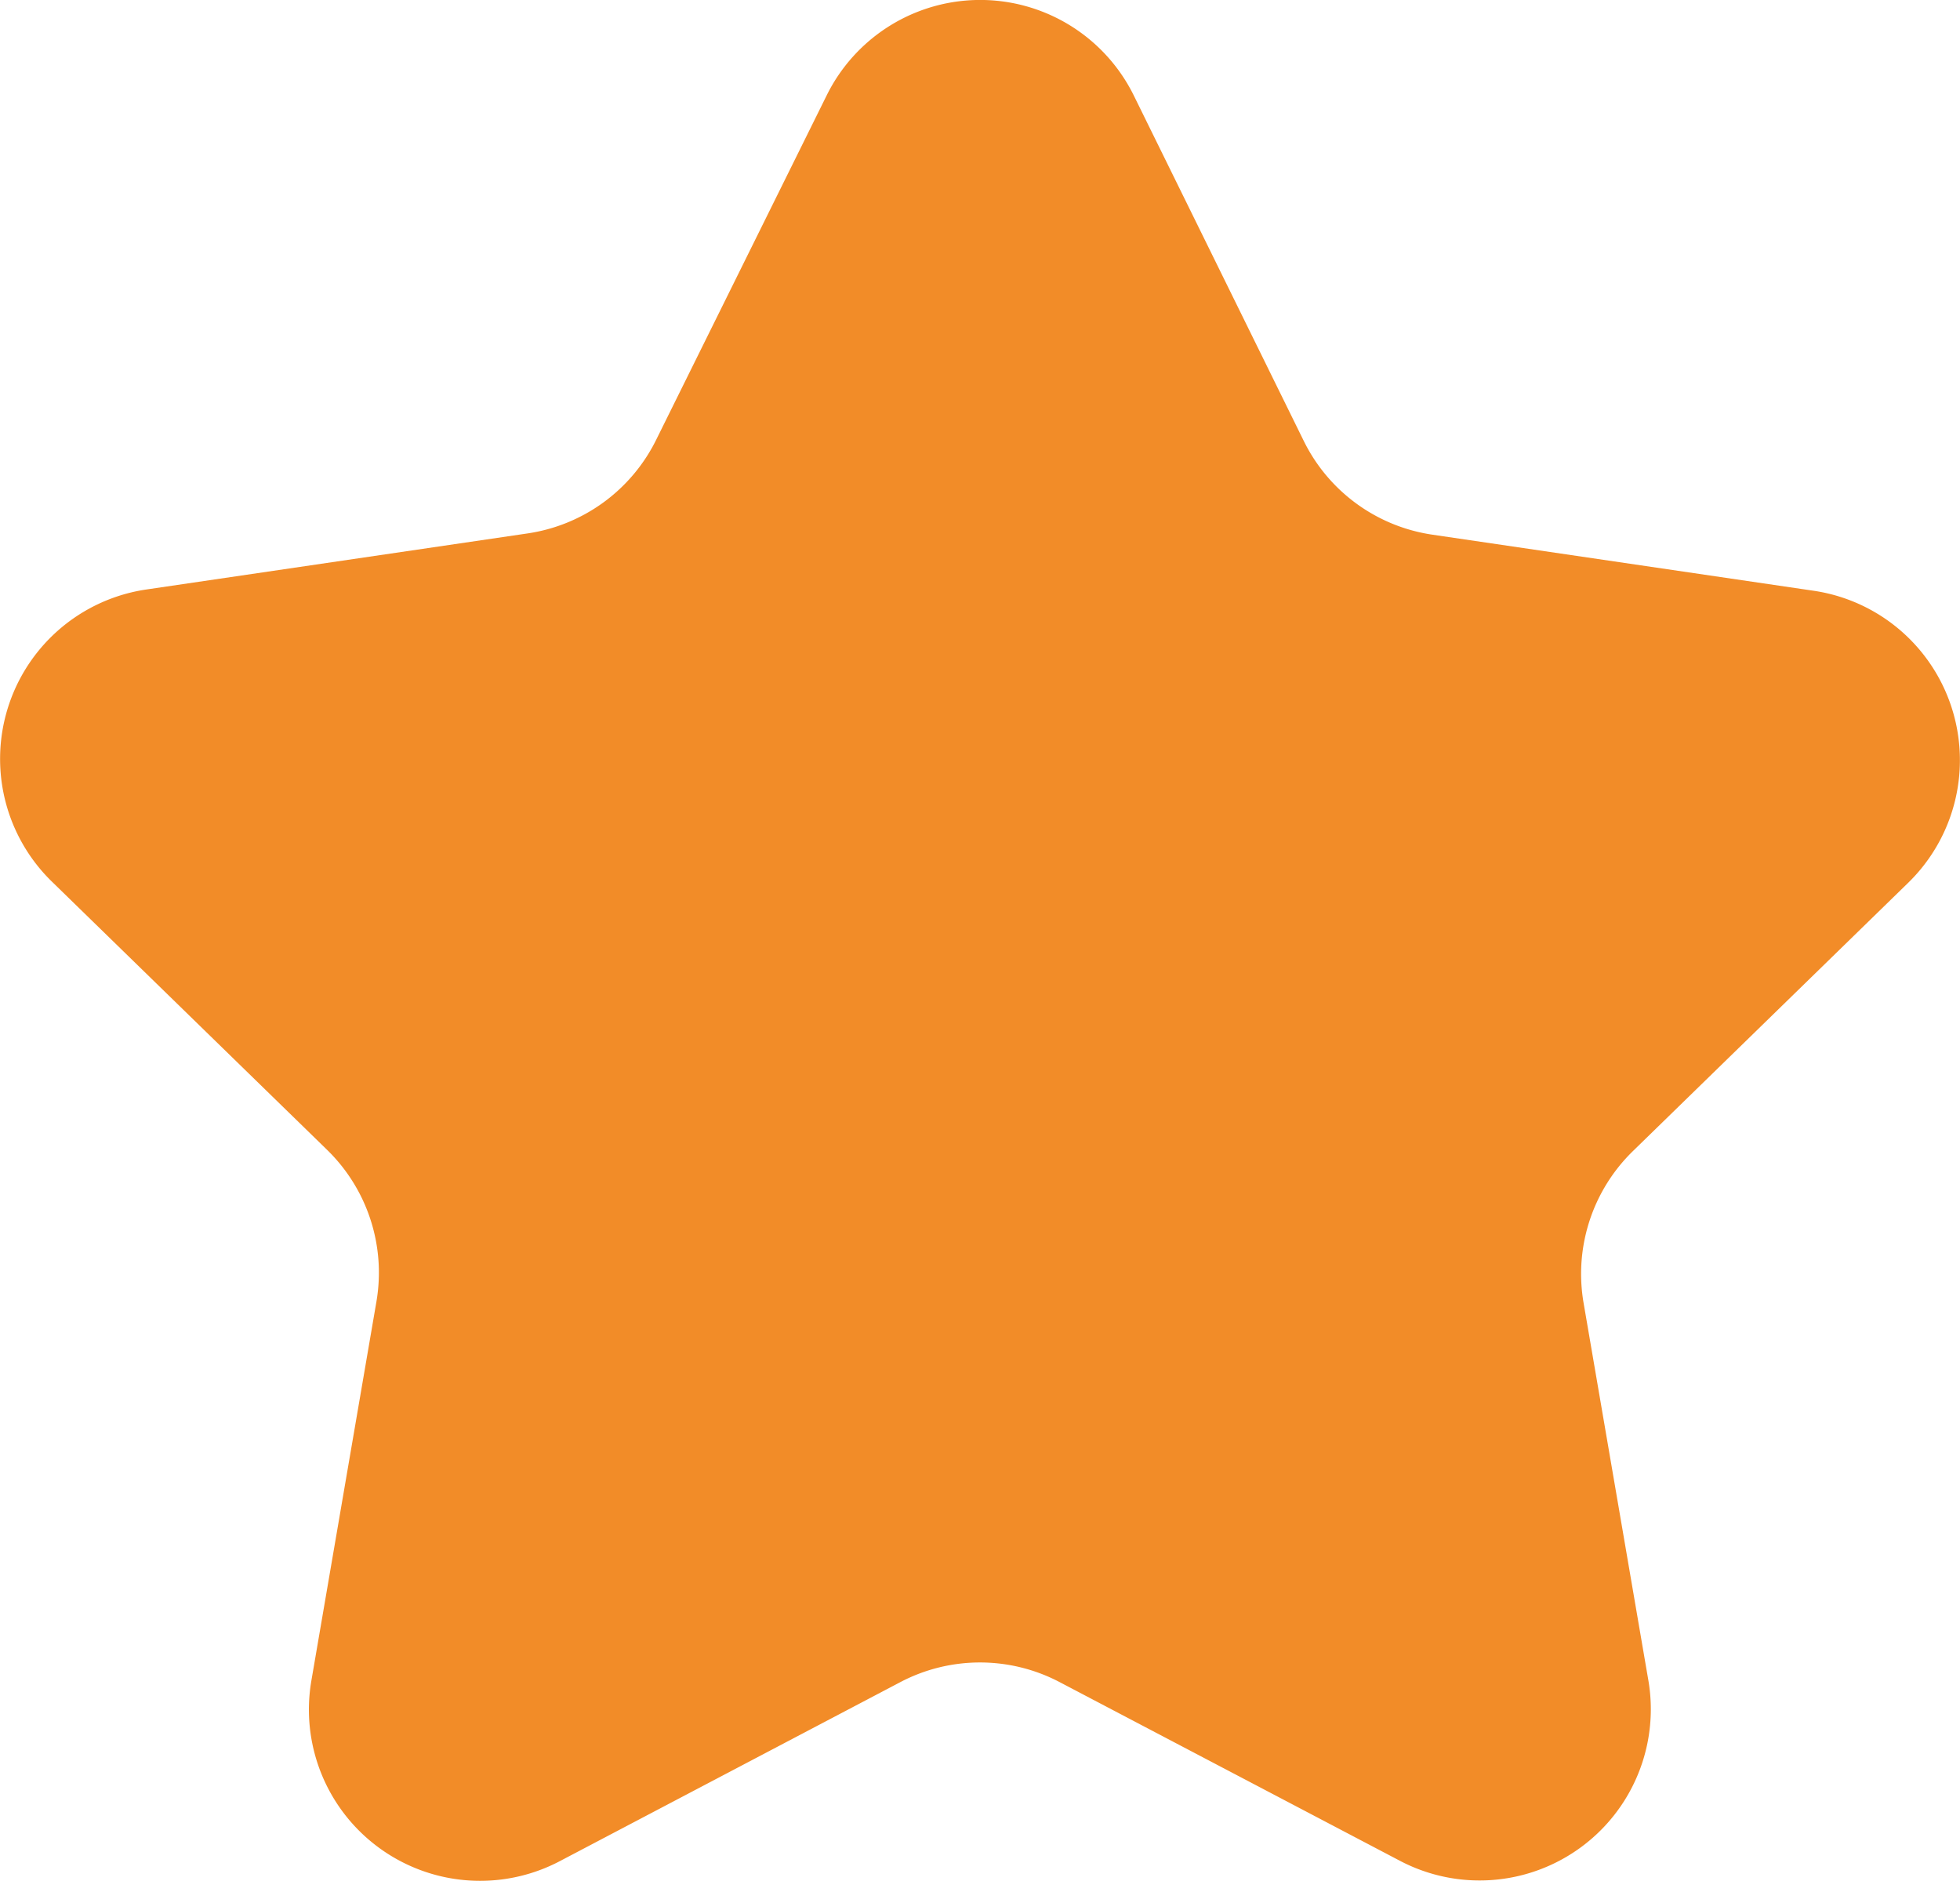
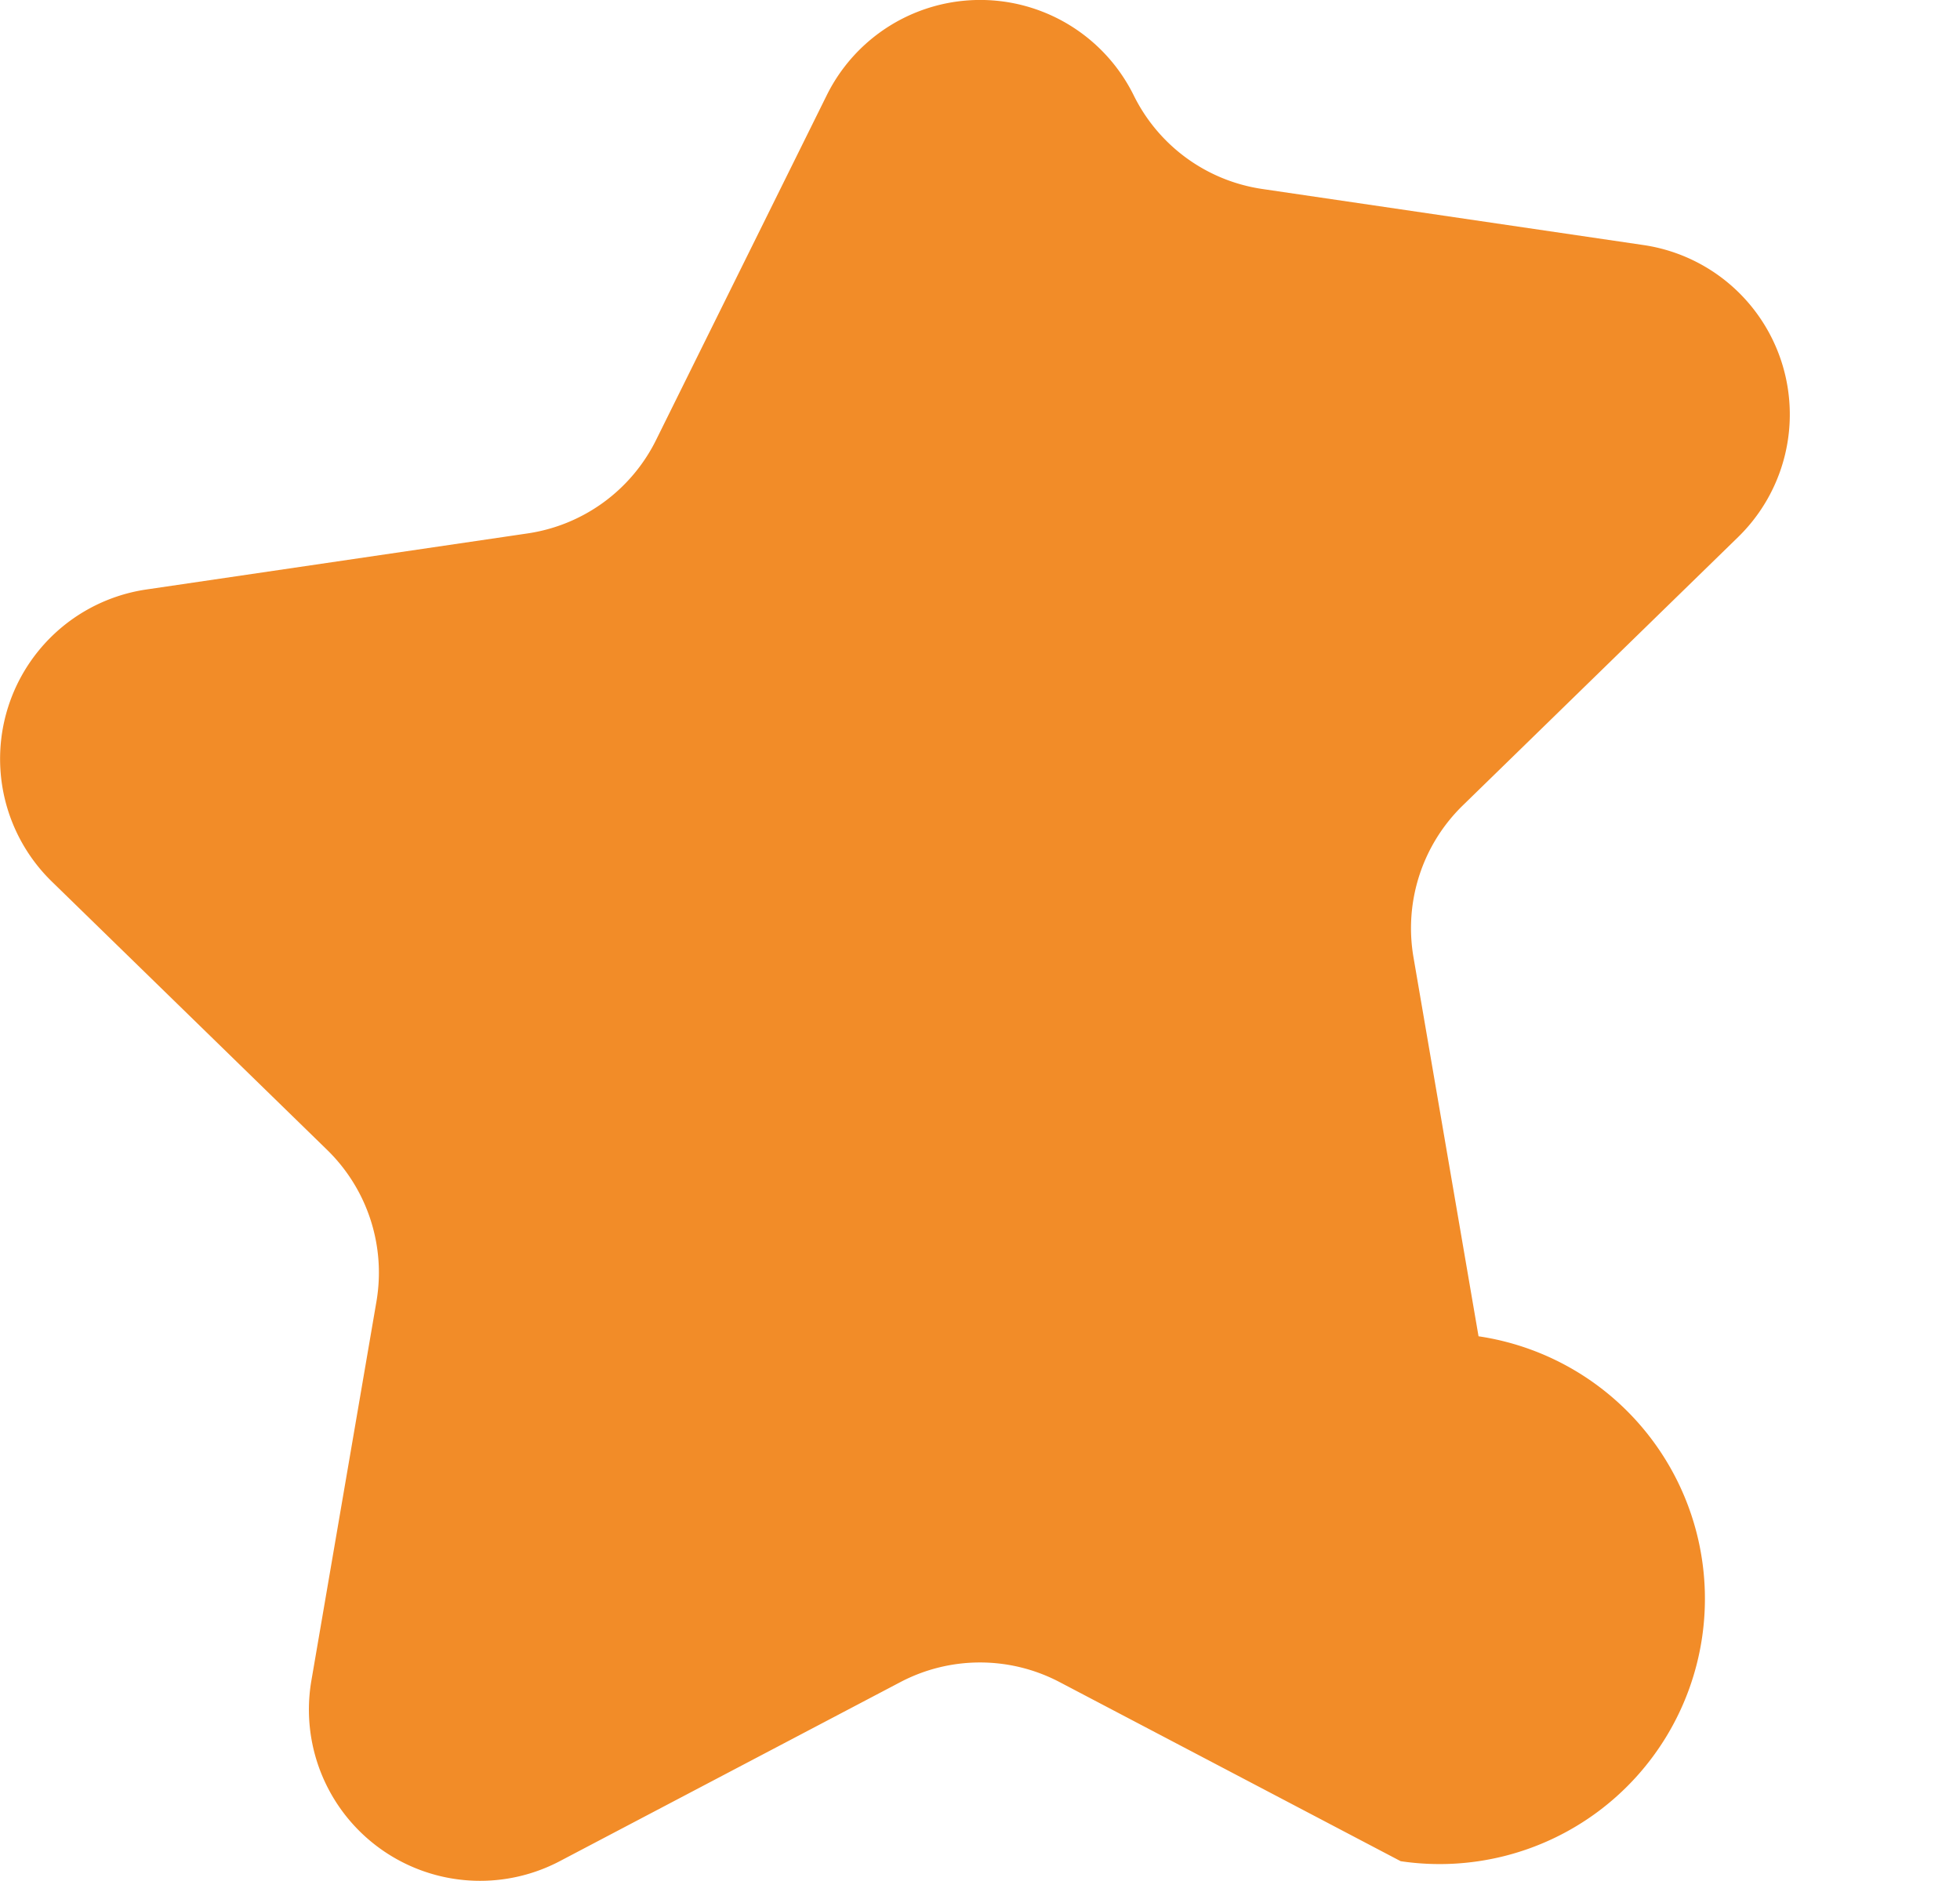
<svg xmlns="http://www.w3.org/2000/svg" width="14" height="13.434" viewBox="0 0 14 13.434">
-   <path id="パス_126" data-name="パス 126" d="M5.9,11.031a1.223,1.223,0,0,1,2.193,0L9.308,13.5a1.222,1.222,0,0,0,.92.669l2.72.4a1.223,1.223,0,0,1,.678,2.085l-1.968,1.918a1.224,1.224,0,0,0-.352,1.082l.465,2.709A1.223,1.223,0,0,1,10,23.643L7.564,22.364a1.223,1.223,0,0,0-1.138,0L3.993,23.643a1.223,1.223,0,0,1-1.774-1.289l.465-2.709a1.224,1.224,0,0,0-.352-1.082L.364,16.645a1.223,1.223,0,0,1,.678-2.085l2.72-.4a1.223,1.223,0,0,0,.92-.669Z" transform="translate(0.005 -10.35)" fill="#f28c28" />
+   <path id="パス_126" data-name="パス 126" d="M5.9,11.031a1.223,1.223,0,0,1,2.193,0a1.222,1.222,0,0,0,.92.669l2.72.4a1.223,1.223,0,0,1,.678,2.085l-1.968,1.918a1.224,1.224,0,0,0-.352,1.082l.465,2.709A1.223,1.223,0,0,1,10,23.643L7.564,22.364a1.223,1.223,0,0,0-1.138,0L3.993,23.643a1.223,1.223,0,0,1-1.774-1.289l.465-2.709a1.224,1.224,0,0,0-.352-1.082L.364,16.645a1.223,1.223,0,0,1,.678-2.085l2.72-.4a1.223,1.223,0,0,0,.92-.669Z" transform="translate(0.005 -10.35)" fill="#f28c28" />
</svg>